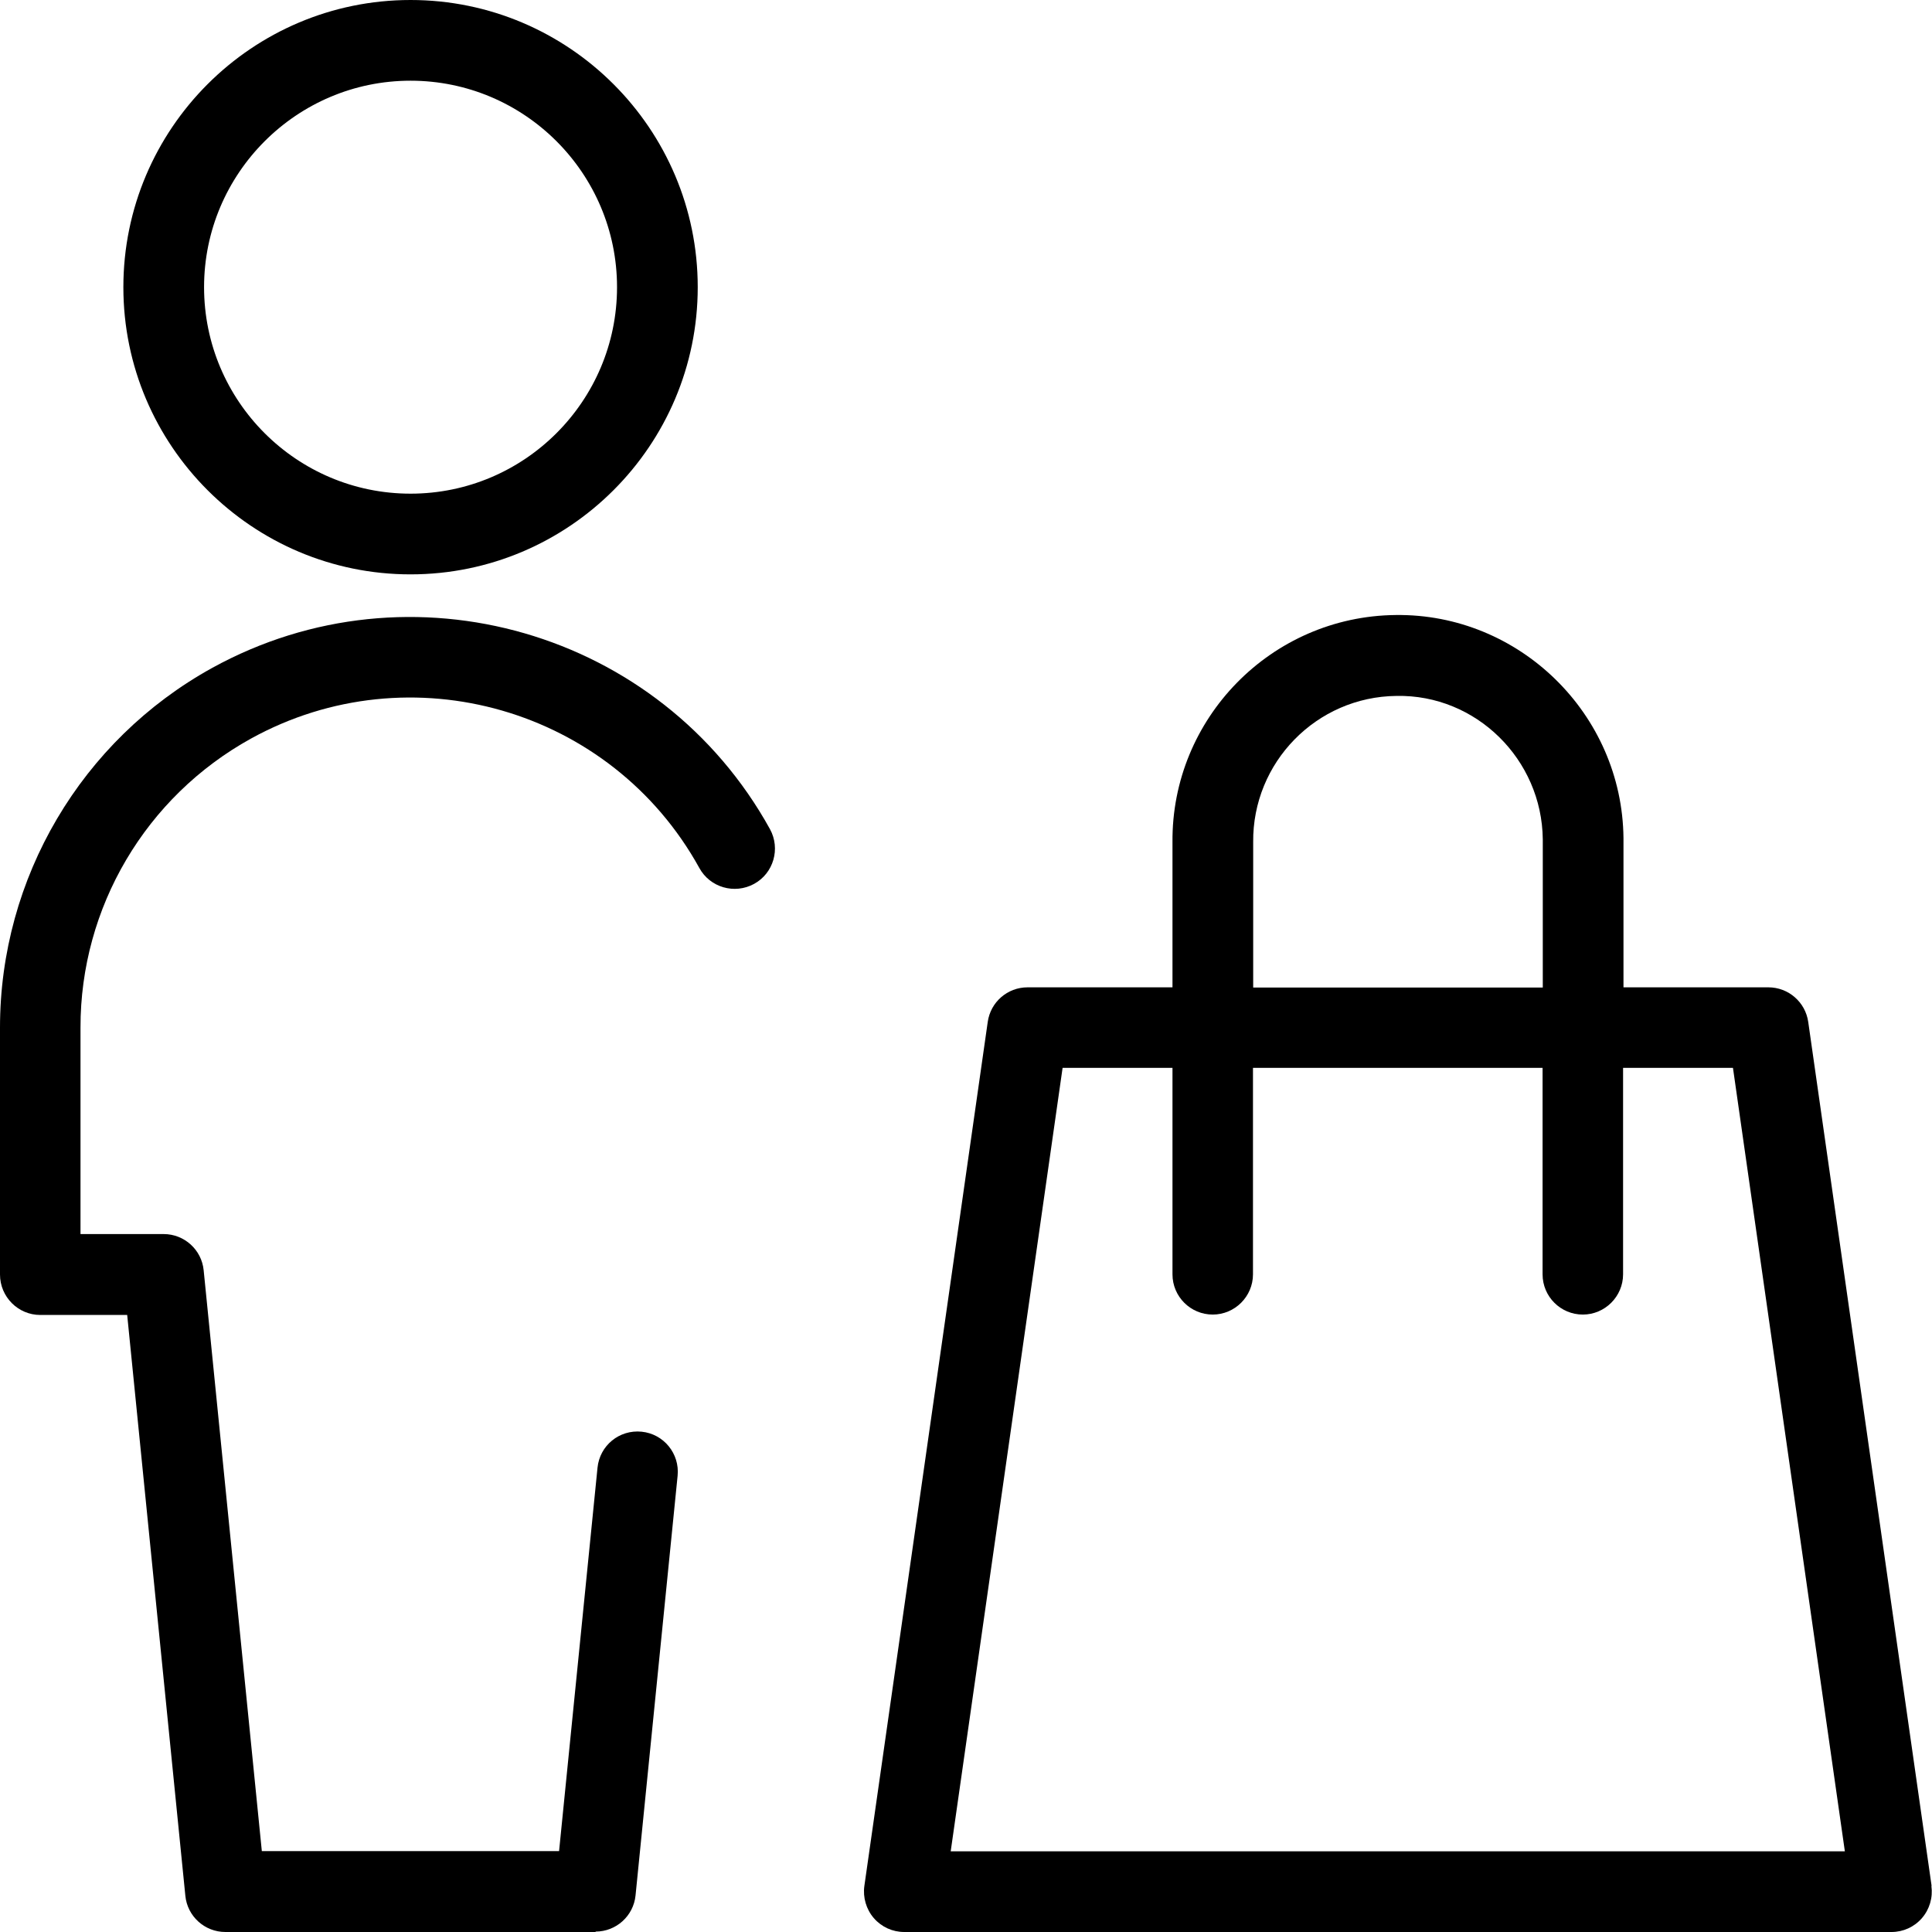
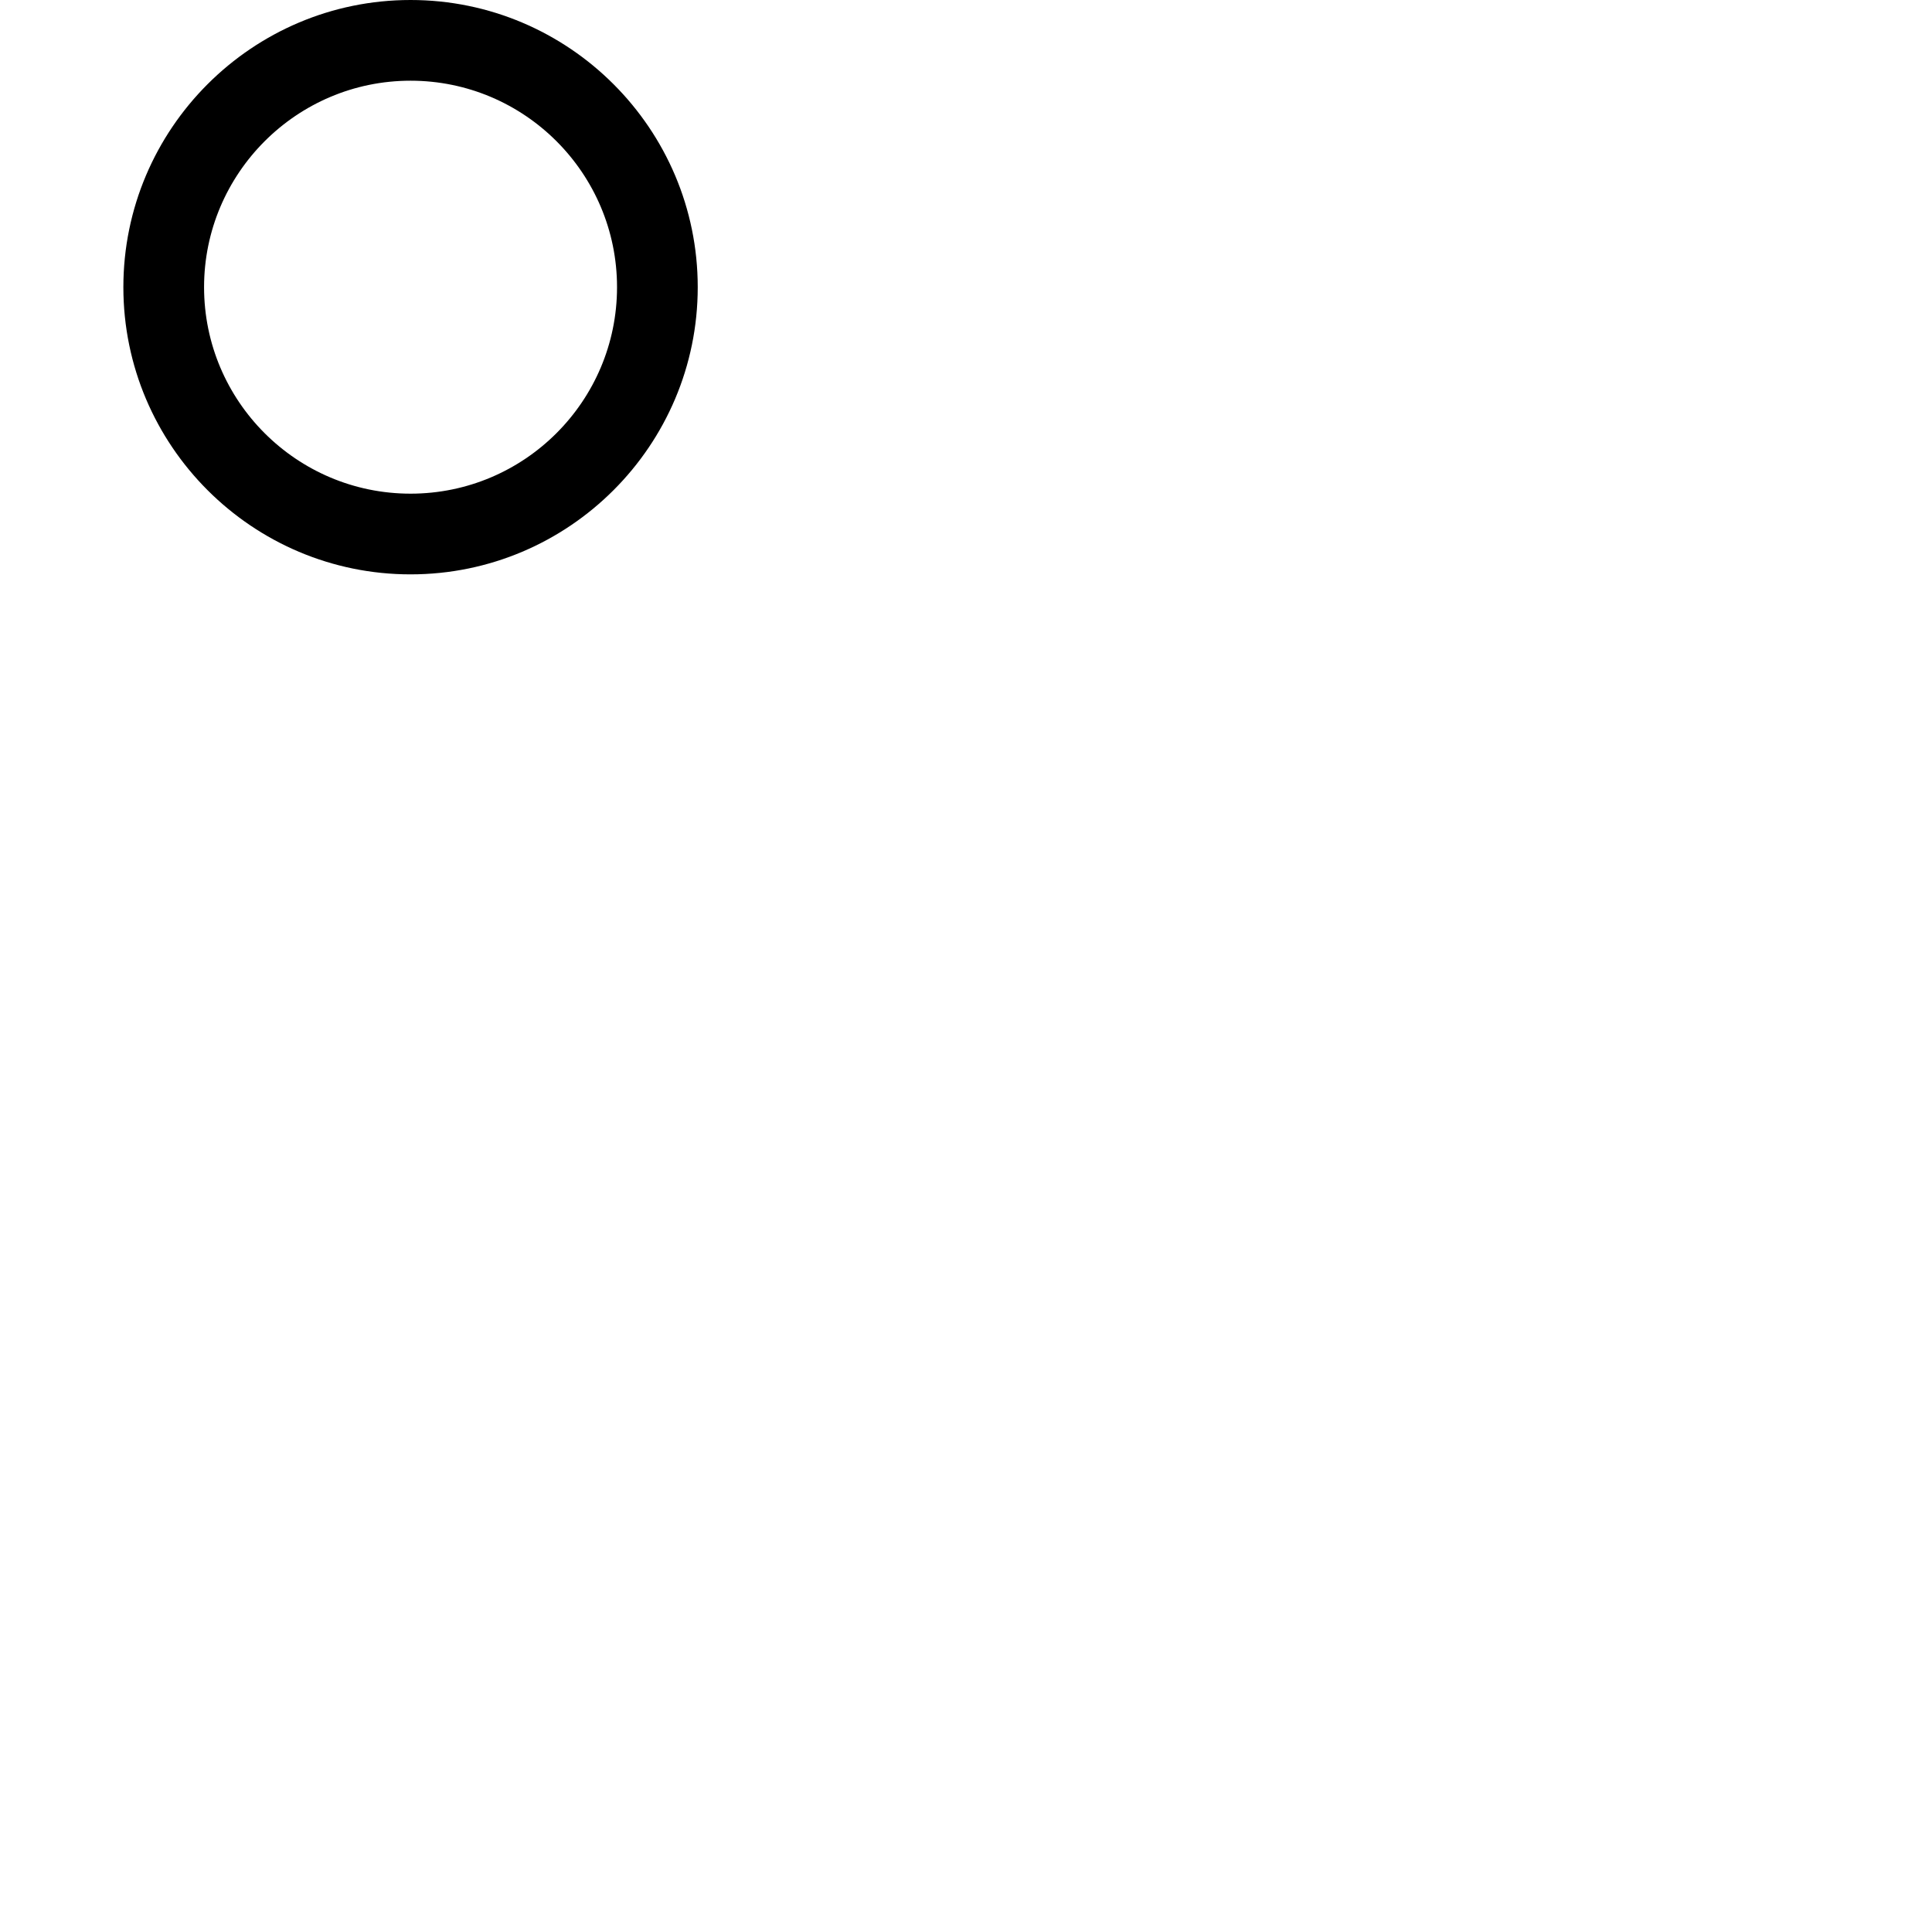
<svg xmlns="http://www.w3.org/2000/svg" id="Ebene_1" data-name="Ebene 1" viewBox="0 0 96 96">
-   <path d="M95.98,93.71l-6.13-42.93c-.14-.99-.99-1.72-1.98-1.72h-7.2v-7.41c-.06-6.18-5.18-11.17-11.32-11.09-6.18.06-11.15,5.14-11.09,11.3v7.2h-7.2c-1,0-1.84.73-1.98,1.72l-6.13,42.93c-.08.57.09,1.16.47,1.6.38.44.93.69,1.51.69h49.06c.58,0,1.13-.25,1.51-.69.38-.44.55-1.02.47-1.6ZM62.27,41.85c-.04-3.97,3.15-7.23,7.12-7.27,3.95-.08,7.23,3.15,7.27,7.13v7.36h-14.39v-7.22ZM47.24,91.99l5.56-38.93h5.46v10.26c0,1.11.9,2,2,2s2-.9,2-2v-10.26h14.39v10.26c0,1.11.9,2,2,2s2-.9,2-2v-10.26h5.46l5.56,38.93h-44.45Z" />
  <path d="M20.4,28.54c-7.87,0-14.27-6.4-14.27-14.27h0C6.13,6.4,12.53,0,20.4,0c7.87,0,14.27,6.4,14.27,14.27s-6.4,14.27-14.27,14.27ZM10.14,14.27c0,5.66,4.6,10.26,10.26,10.26s10.26-4.6,10.26-10.26-4.6-10.26-10.26-10.26c-5.66,0-10.26,4.61-10.26,10.26h0Z" />
-   <path d="M29.6,96H11.2c-1.03,0-1.89-.78-1.99-1.8l-2.89-28.86H2C.9,65.34,0,64.44,0,63.33v-12.27c0-7.43,4.04-14.28,10.54-17.87,9.85-5.43,22.28-1.84,27.72,8.01.53.97.18,2.19-.79,2.72-.97.53-2.19.18-2.72-.79-4.37-7.92-14.36-10.8-22.28-6.43-5.23,2.89-8.48,8.39-8.47,14.36v10.26h4.13c1.03,0,1.89.78,1.99,1.8l2.89,28.86h14.77l1.91-19.05c.11-1.1,1.08-1.9,2.19-1.79,1.1.11,1.9,1.09,1.79,2.19l-2.09,20.85c-.1,1.02-.96,1.8-1.99,1.8Z" />
</svg>